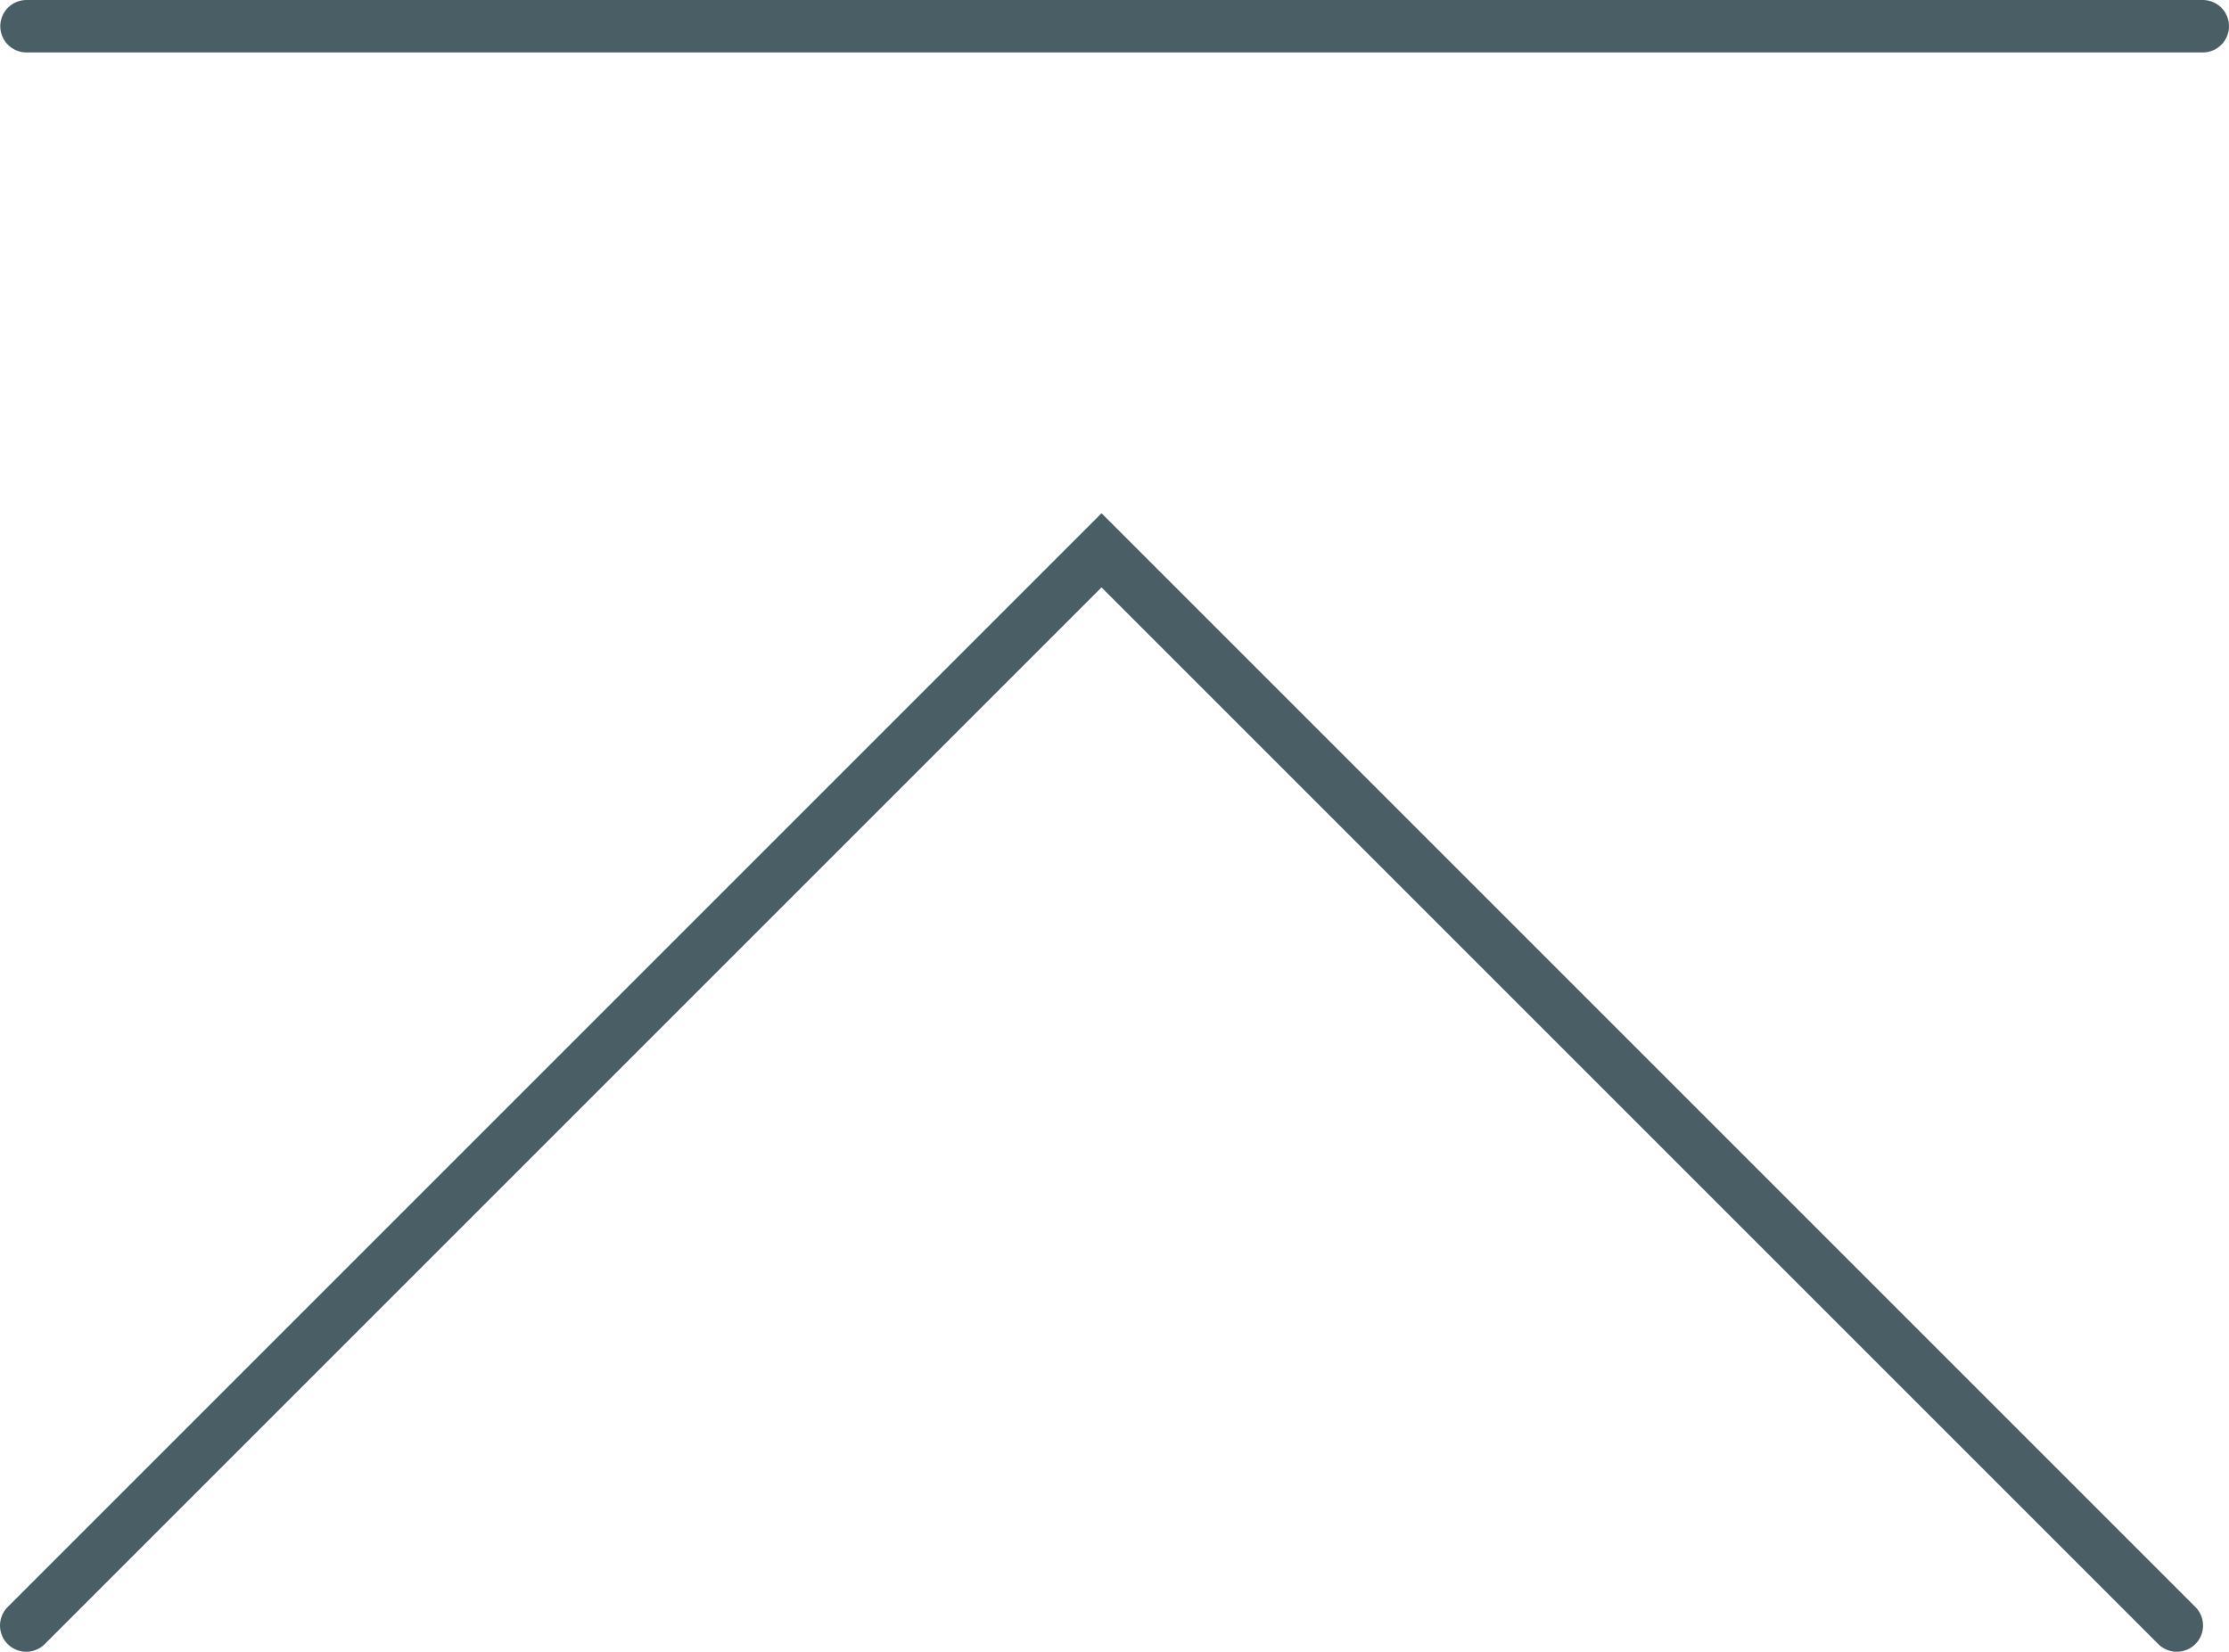
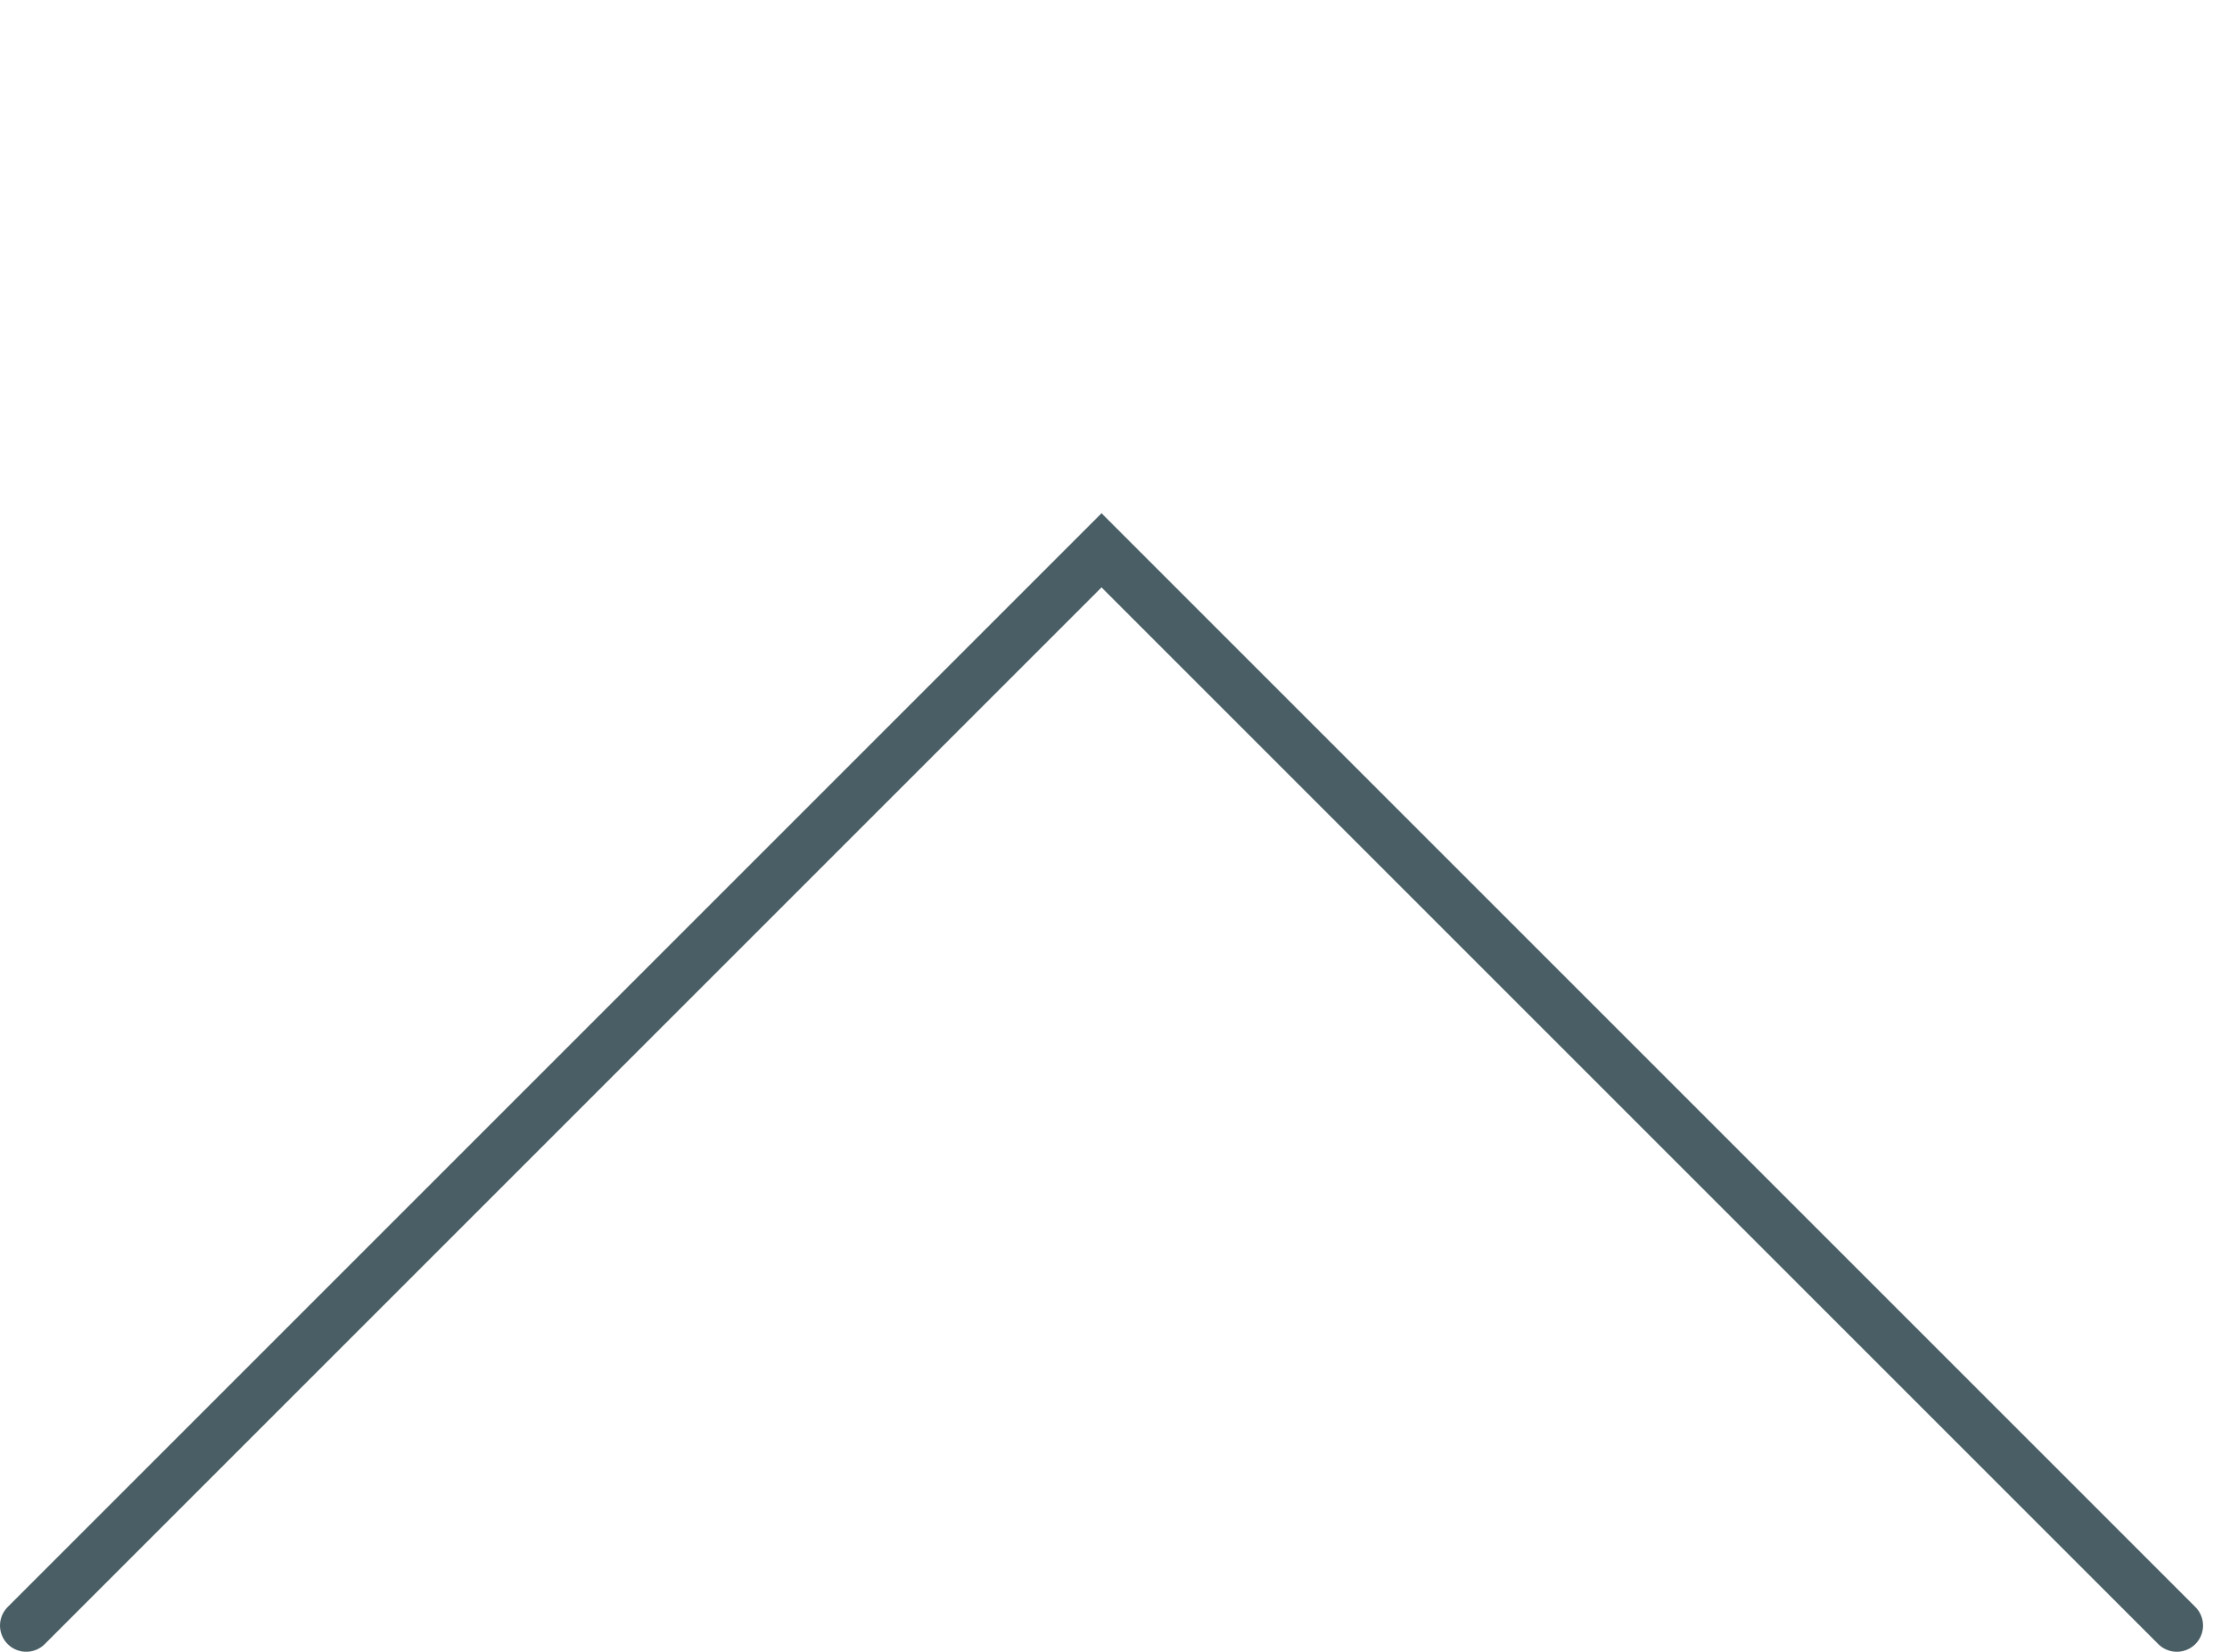
<svg xmlns="http://www.w3.org/2000/svg" viewBox="0 0 85.01 63">
  <defs>
    <style>.cls-1,.cls-2{fill:none;stroke:#495e65;stroke-linecap:round;stroke-miterlimit:10;stroke-width:2px;}.cls-1{fill-rule:evenodd;}</style>
  </defs>
  <title>Asset 1</title>
  <g id="Layer_2" data-name="Layer 2">
    <g id="レイヤー_3" data-name="レイヤー 3">
      <polyline class="cls-1" points="1 62 42.01 20.99 83.02 62" />
-       <line class="cls-2" x1="1.01" y1="1" x2="84.01" y2="1" />
    </g>
  </g>
</svg>